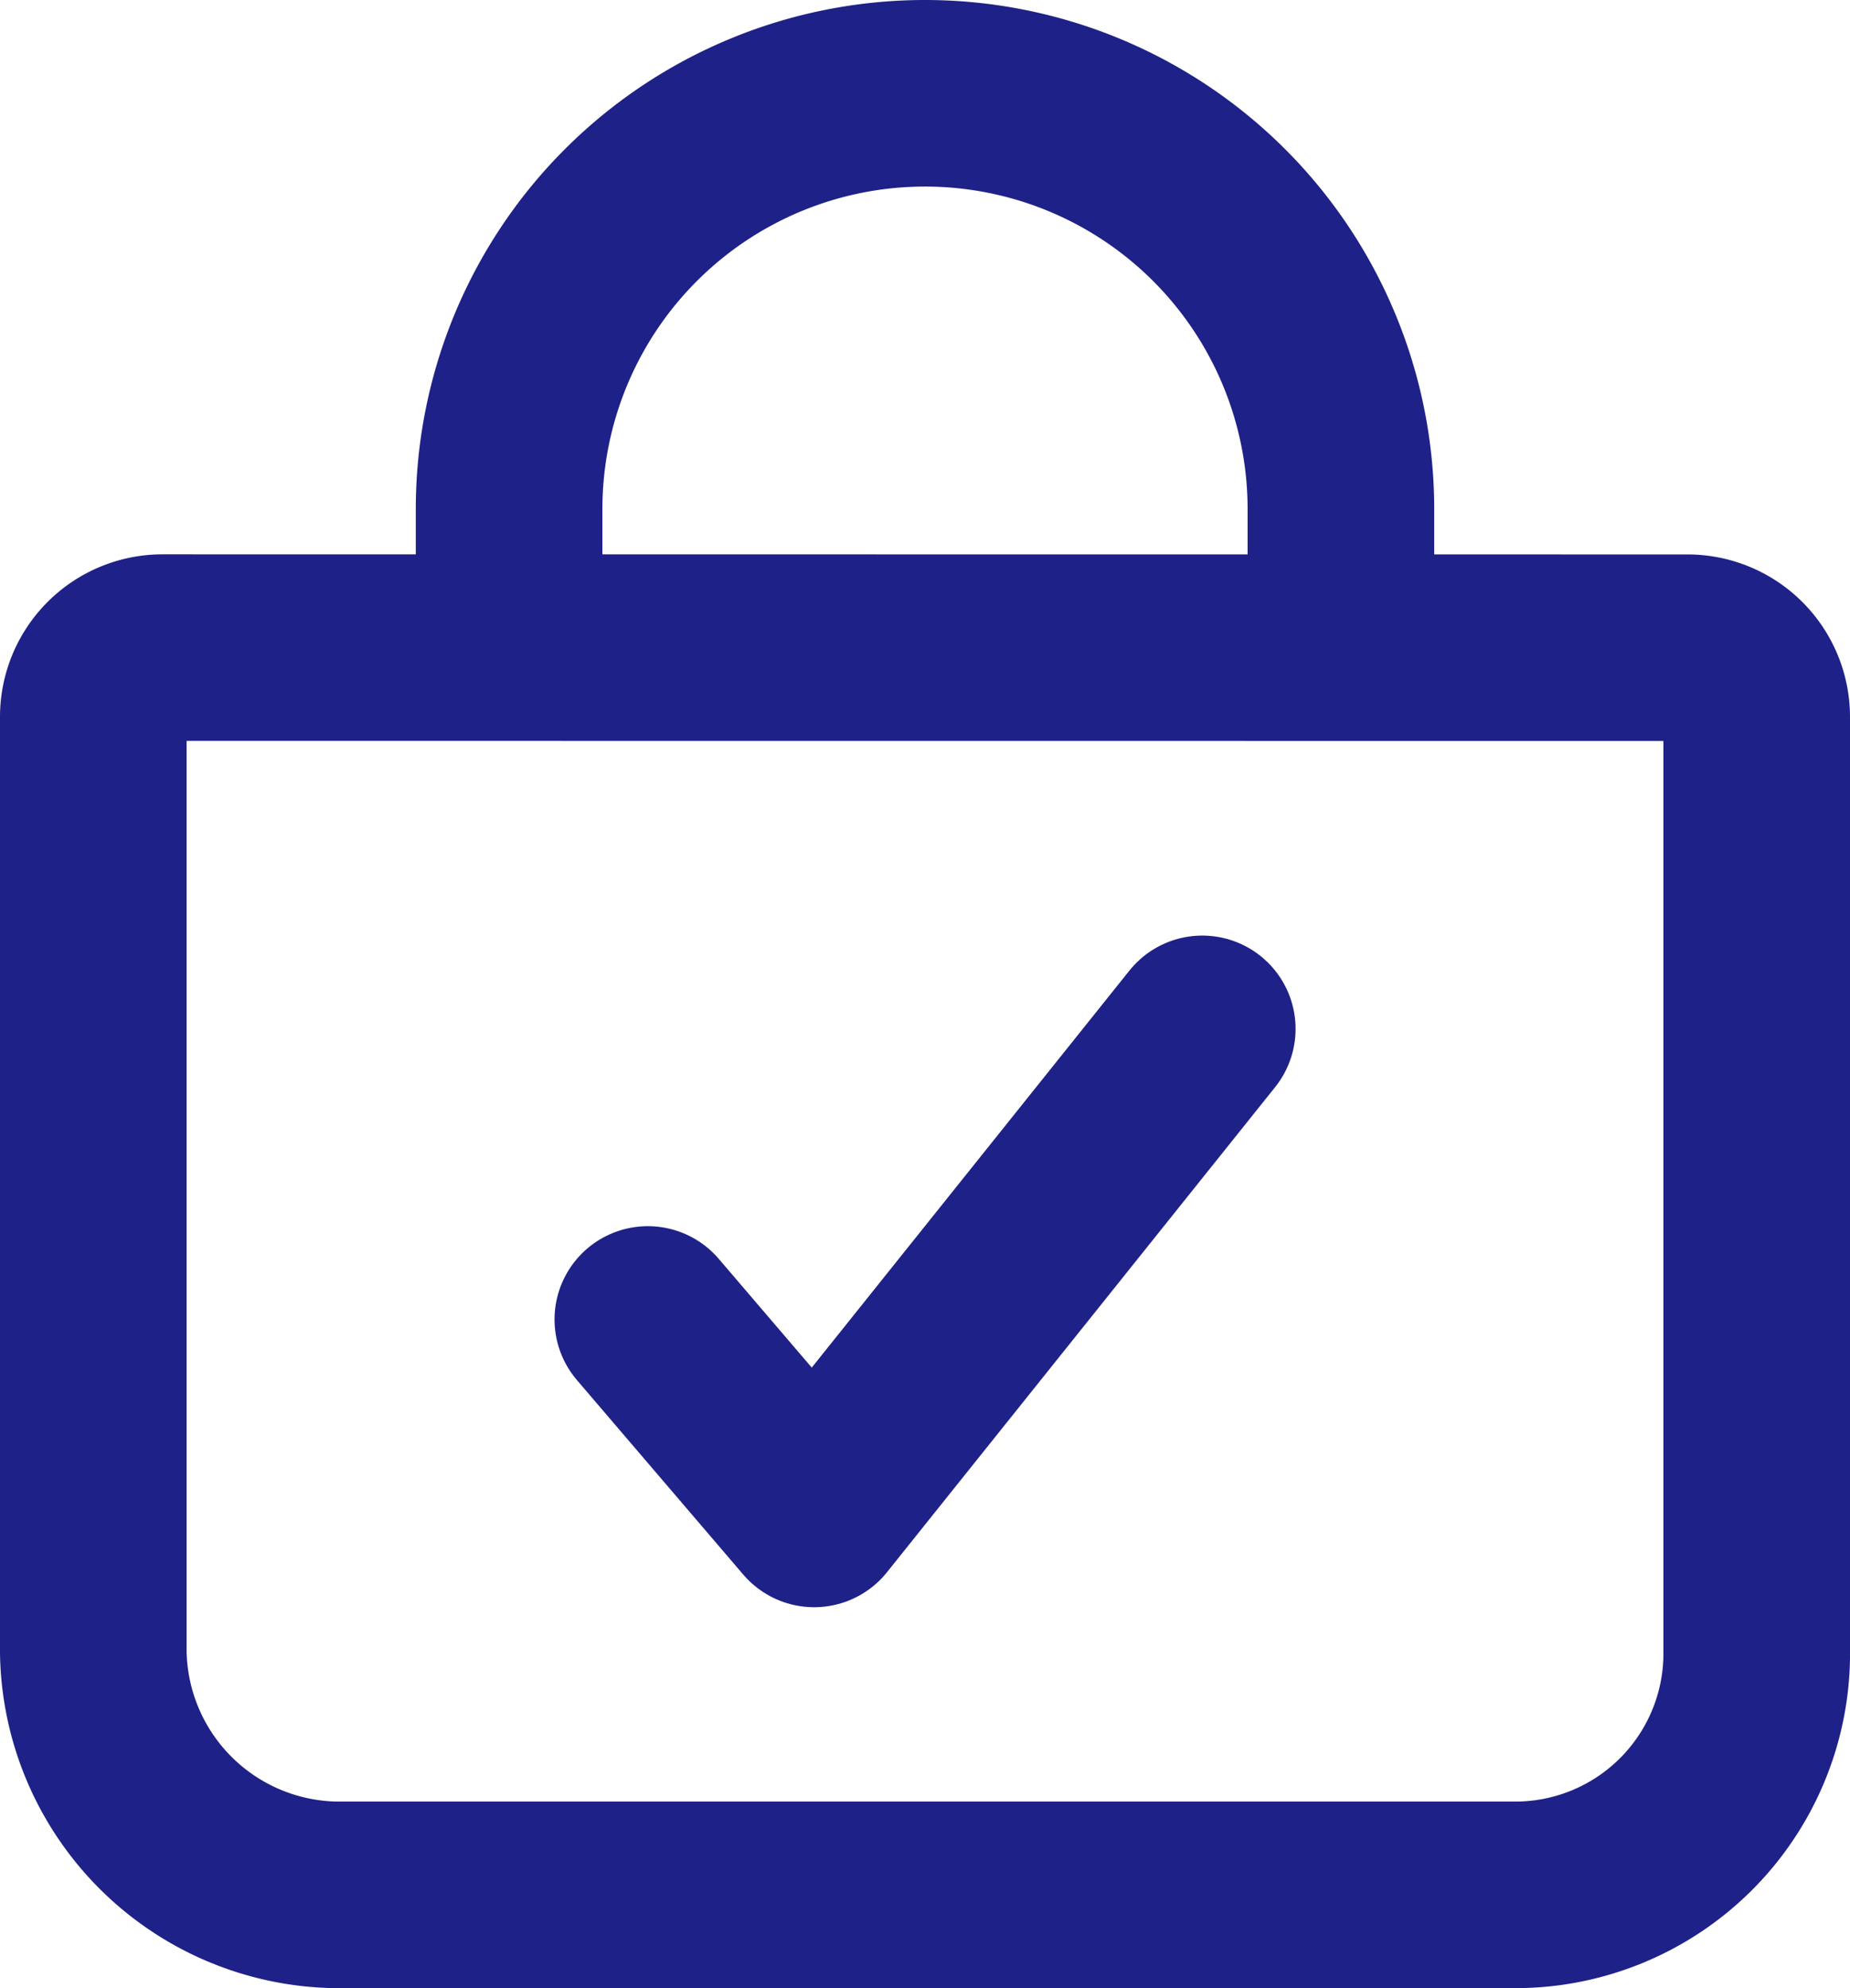
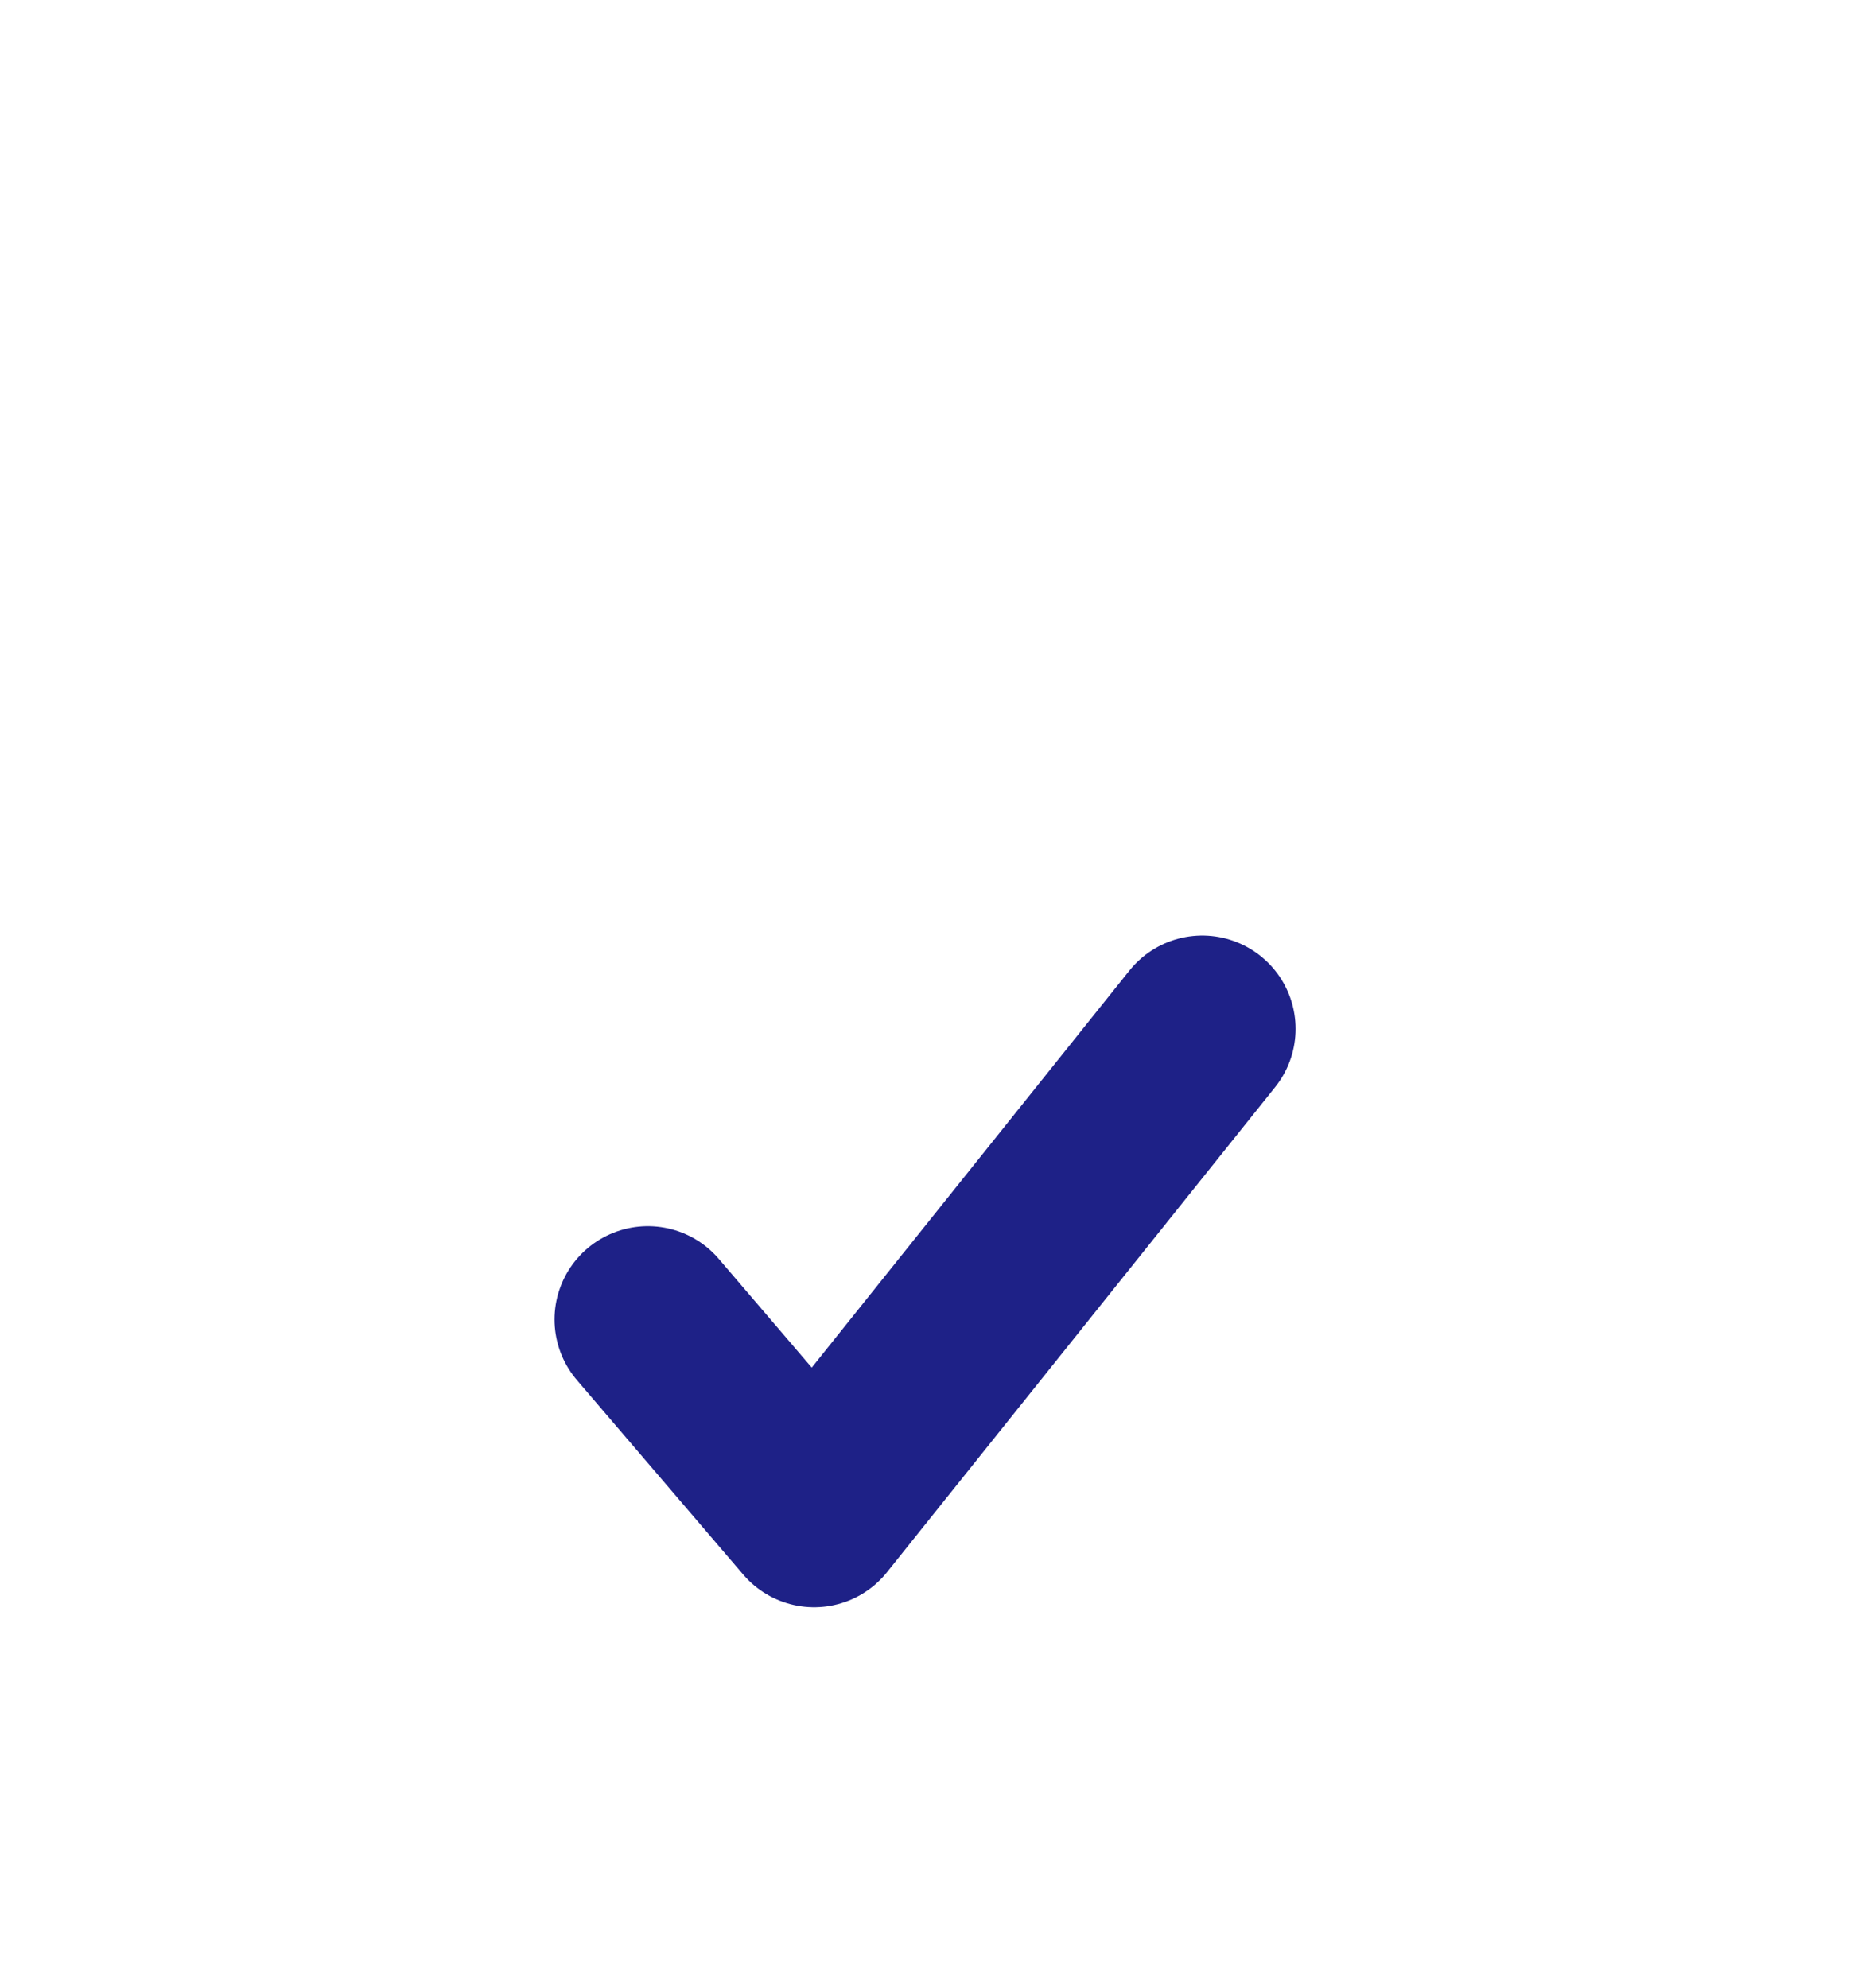
<svg xmlns="http://www.w3.org/2000/svg" height="18.117" viewBox="0 0 16.854 18.117" width="16.854">
  <g fill="none" stroke="#1e2187" stroke-linecap="round" stroke-linejoin="round" stroke-width="1.7">
    <path d="m18.551 18.563-3.536 4.42-1.515-1.772" transform="translate(-7.598 -9.188)" />
-     <path d="m5.131 8.426a.631.631 0 0 0 -.631.631v8.524a2.246 2.246 0 0 0 2.21 2.21h10.734a2.2 2.2 0 0 0 2.21-2.161v-8.572a.631.631 0 0 0 -.631-.631zm3.157 0v-1.262a3.789 3.789 0 0 1 3.789-3.789 3.789 3.789 0 0 1 3.789 3.789v1.262" transform="translate(-3.65 -2.525)" />
  </g>
</svg>